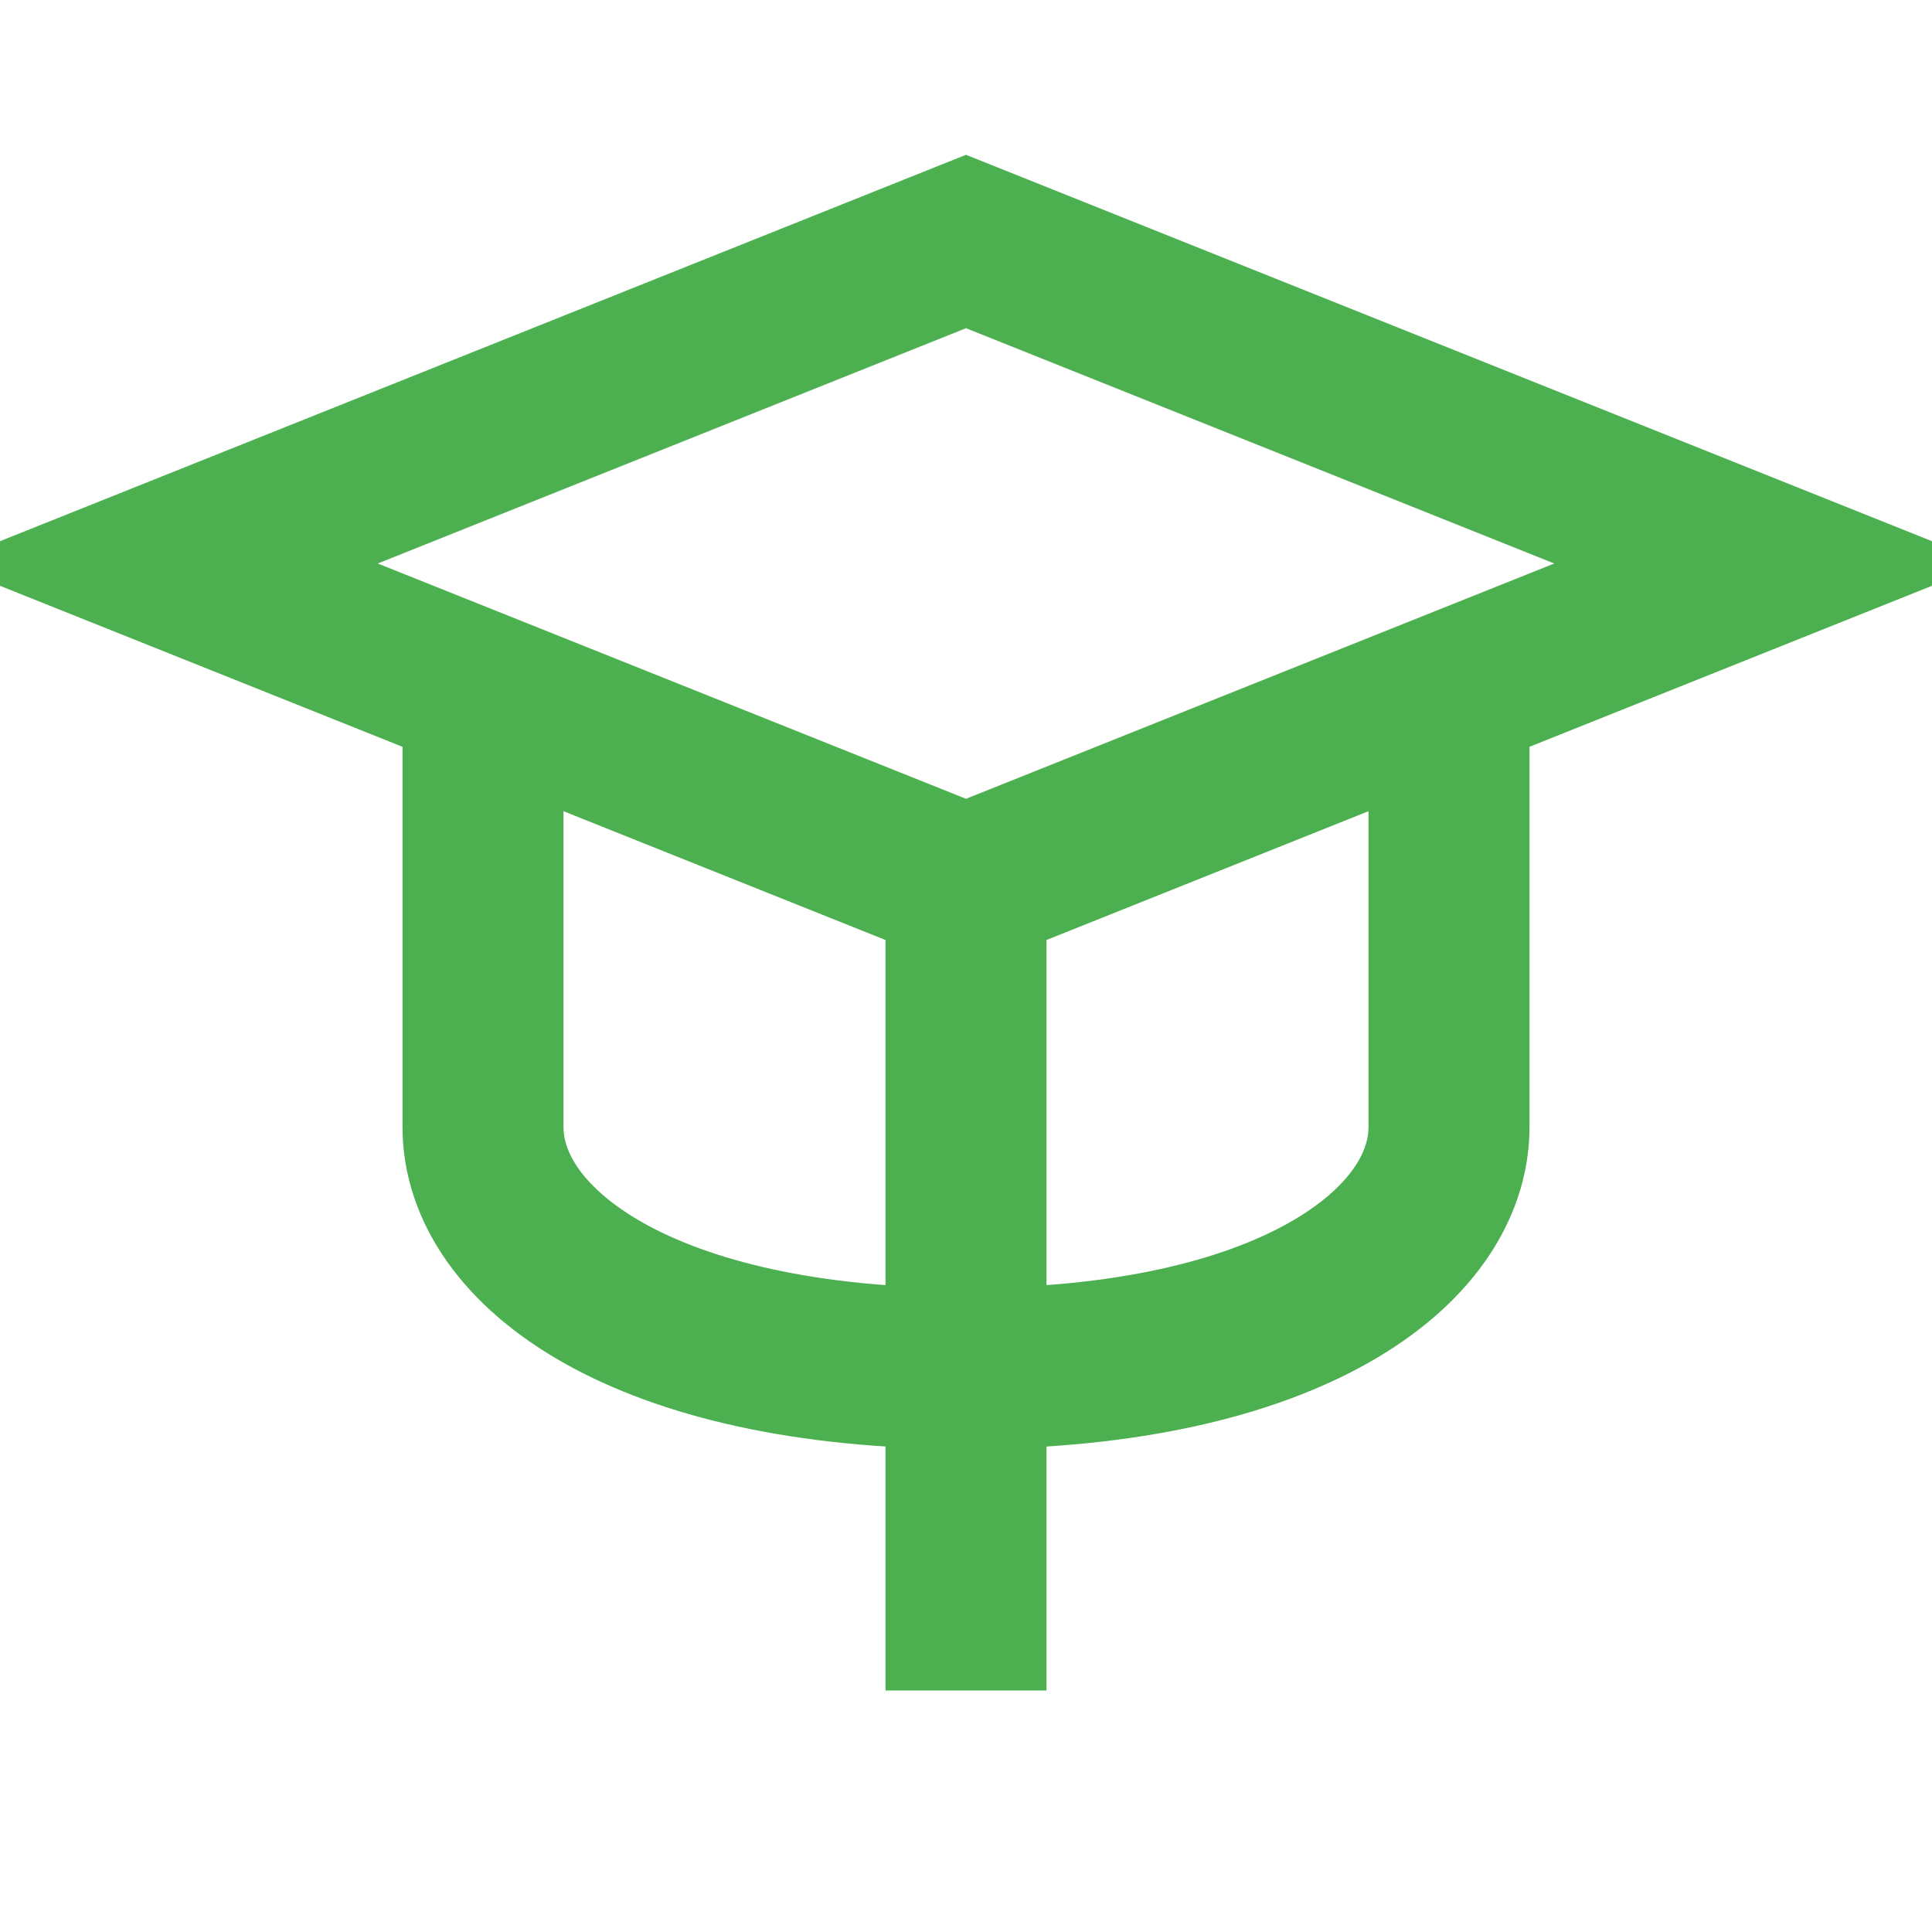
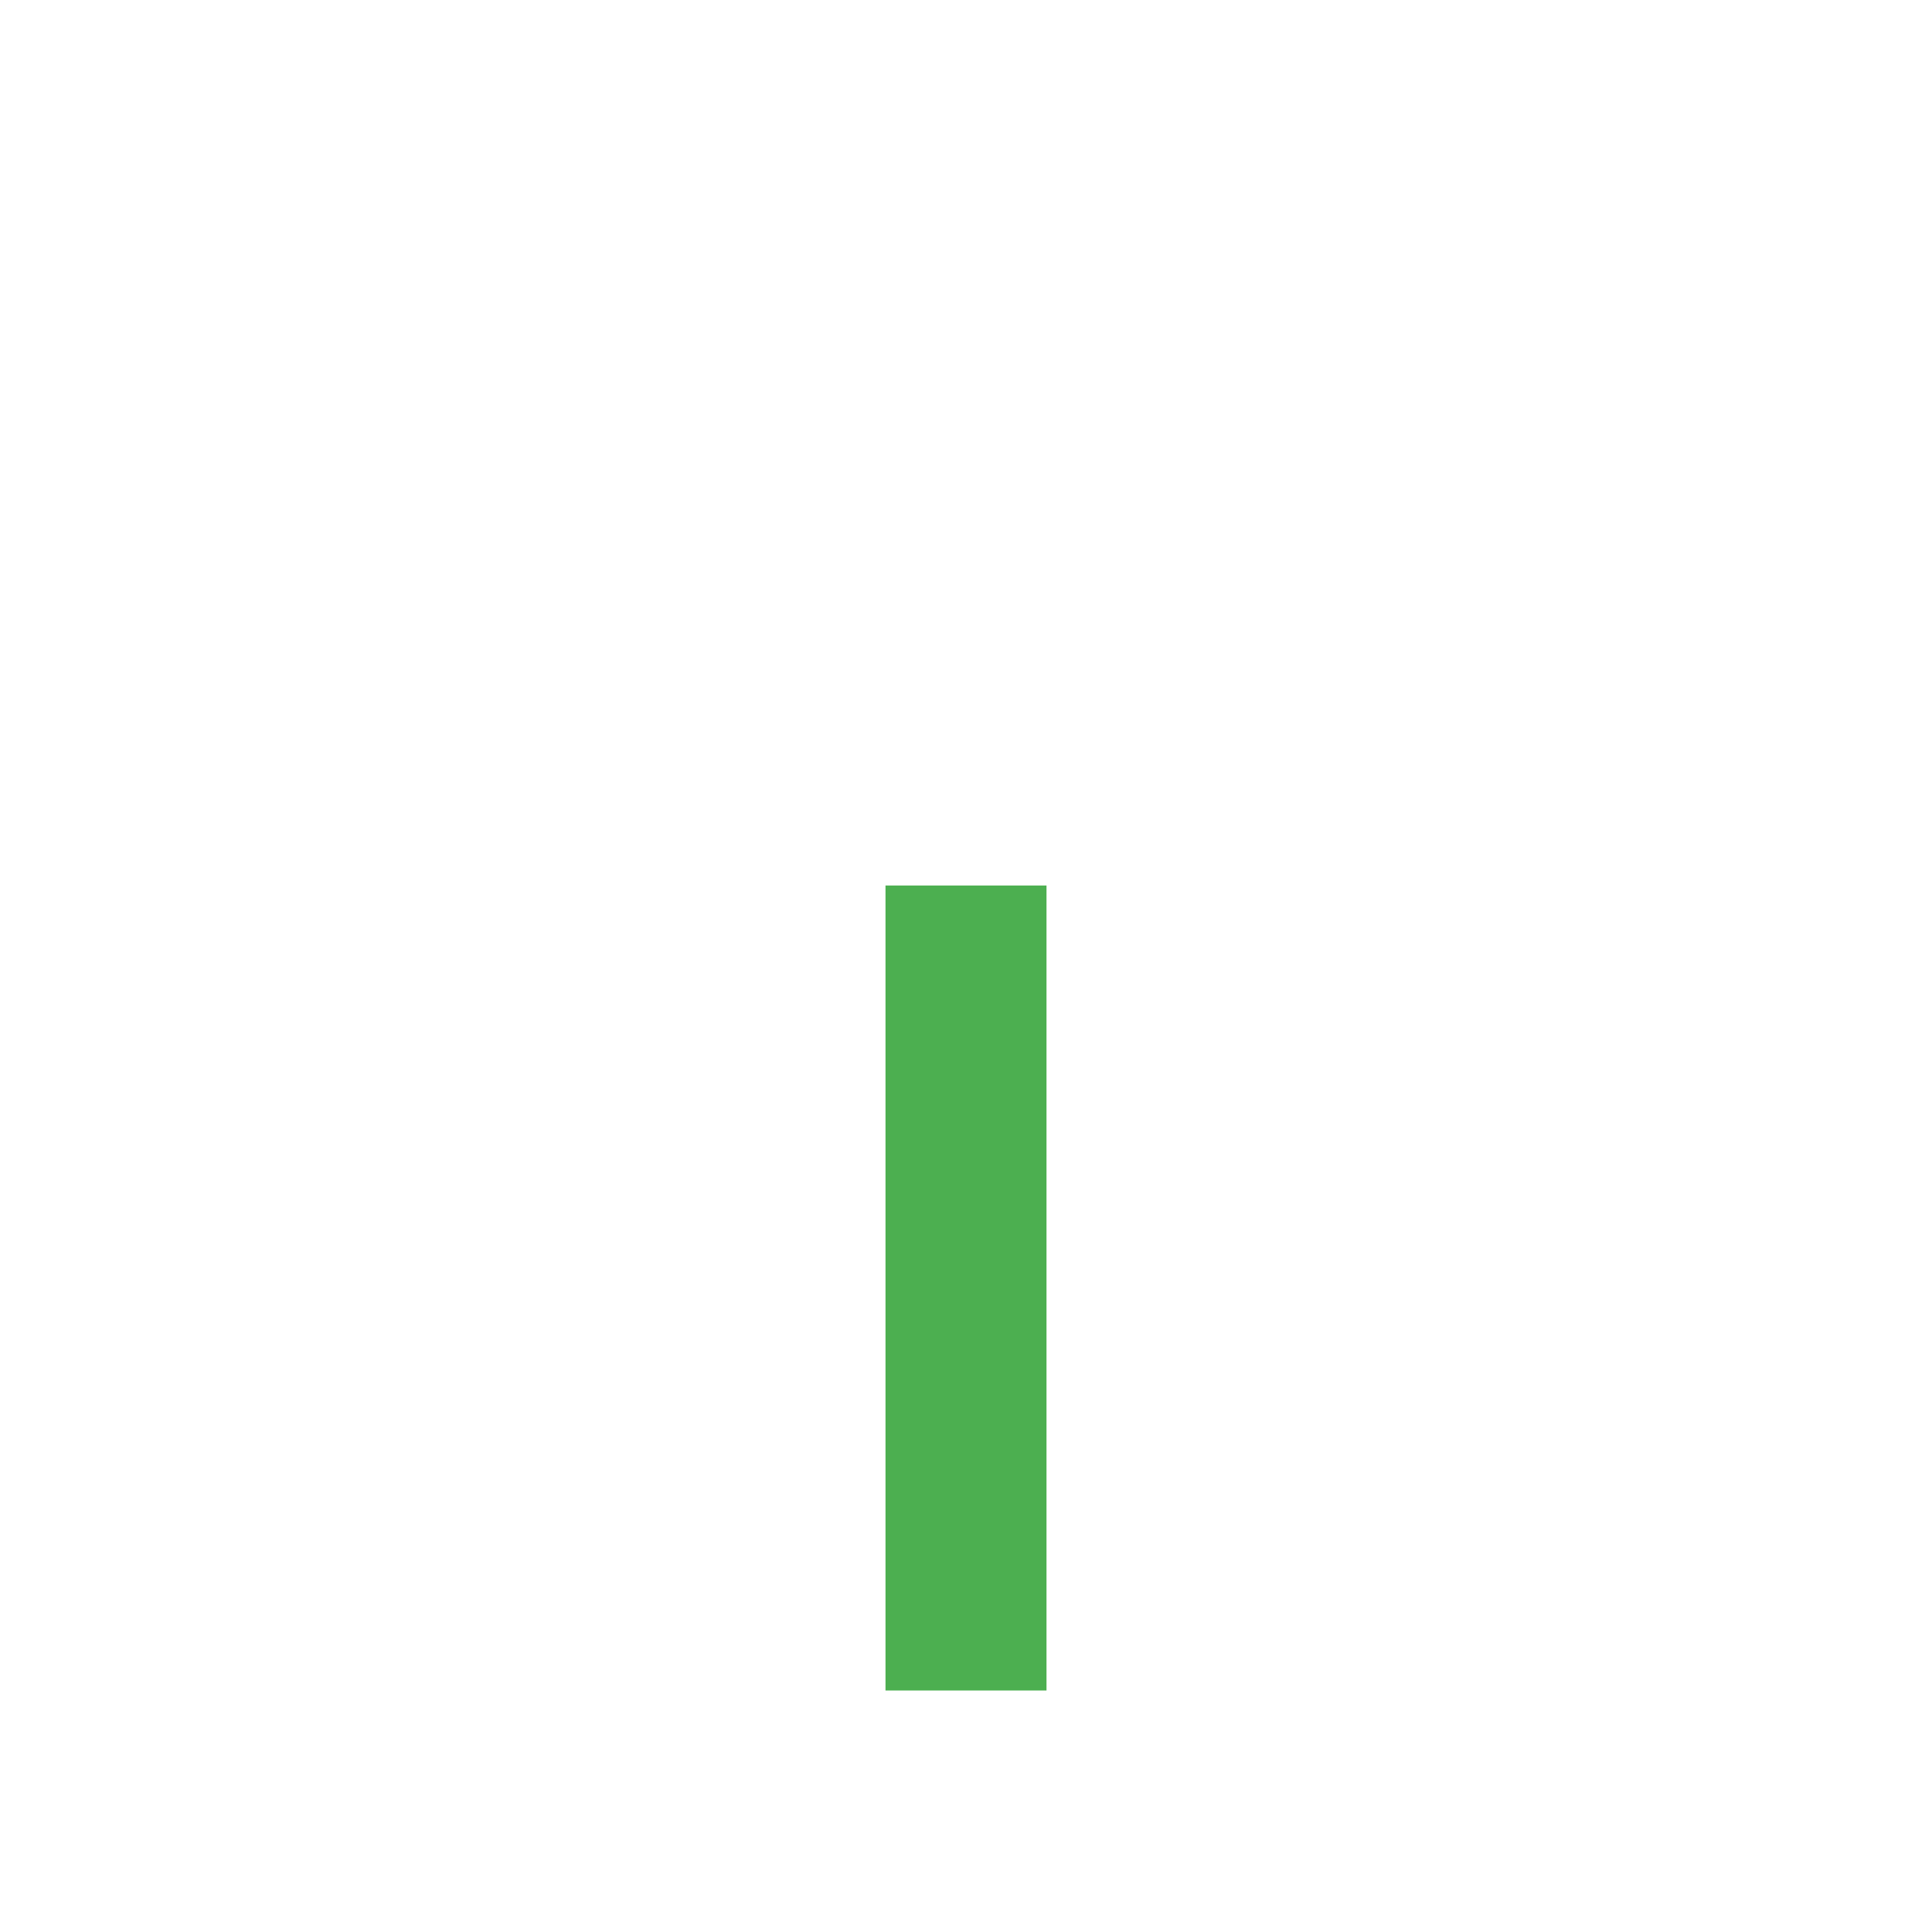
<svg xmlns="http://www.w3.org/2000/svg" width="64" height="64" fill="none" stroke="#4CAF50" stroke-width="2" viewBox="0 0 24 24">
-   <path d="M2 7l10-4 10 4-10 4-10-4z" />
  <path d="M12 11v10" />
-   <path d="M6 9v5c0 1.5 2 3 6 3s6-1.5 6-3V9" />
</svg>